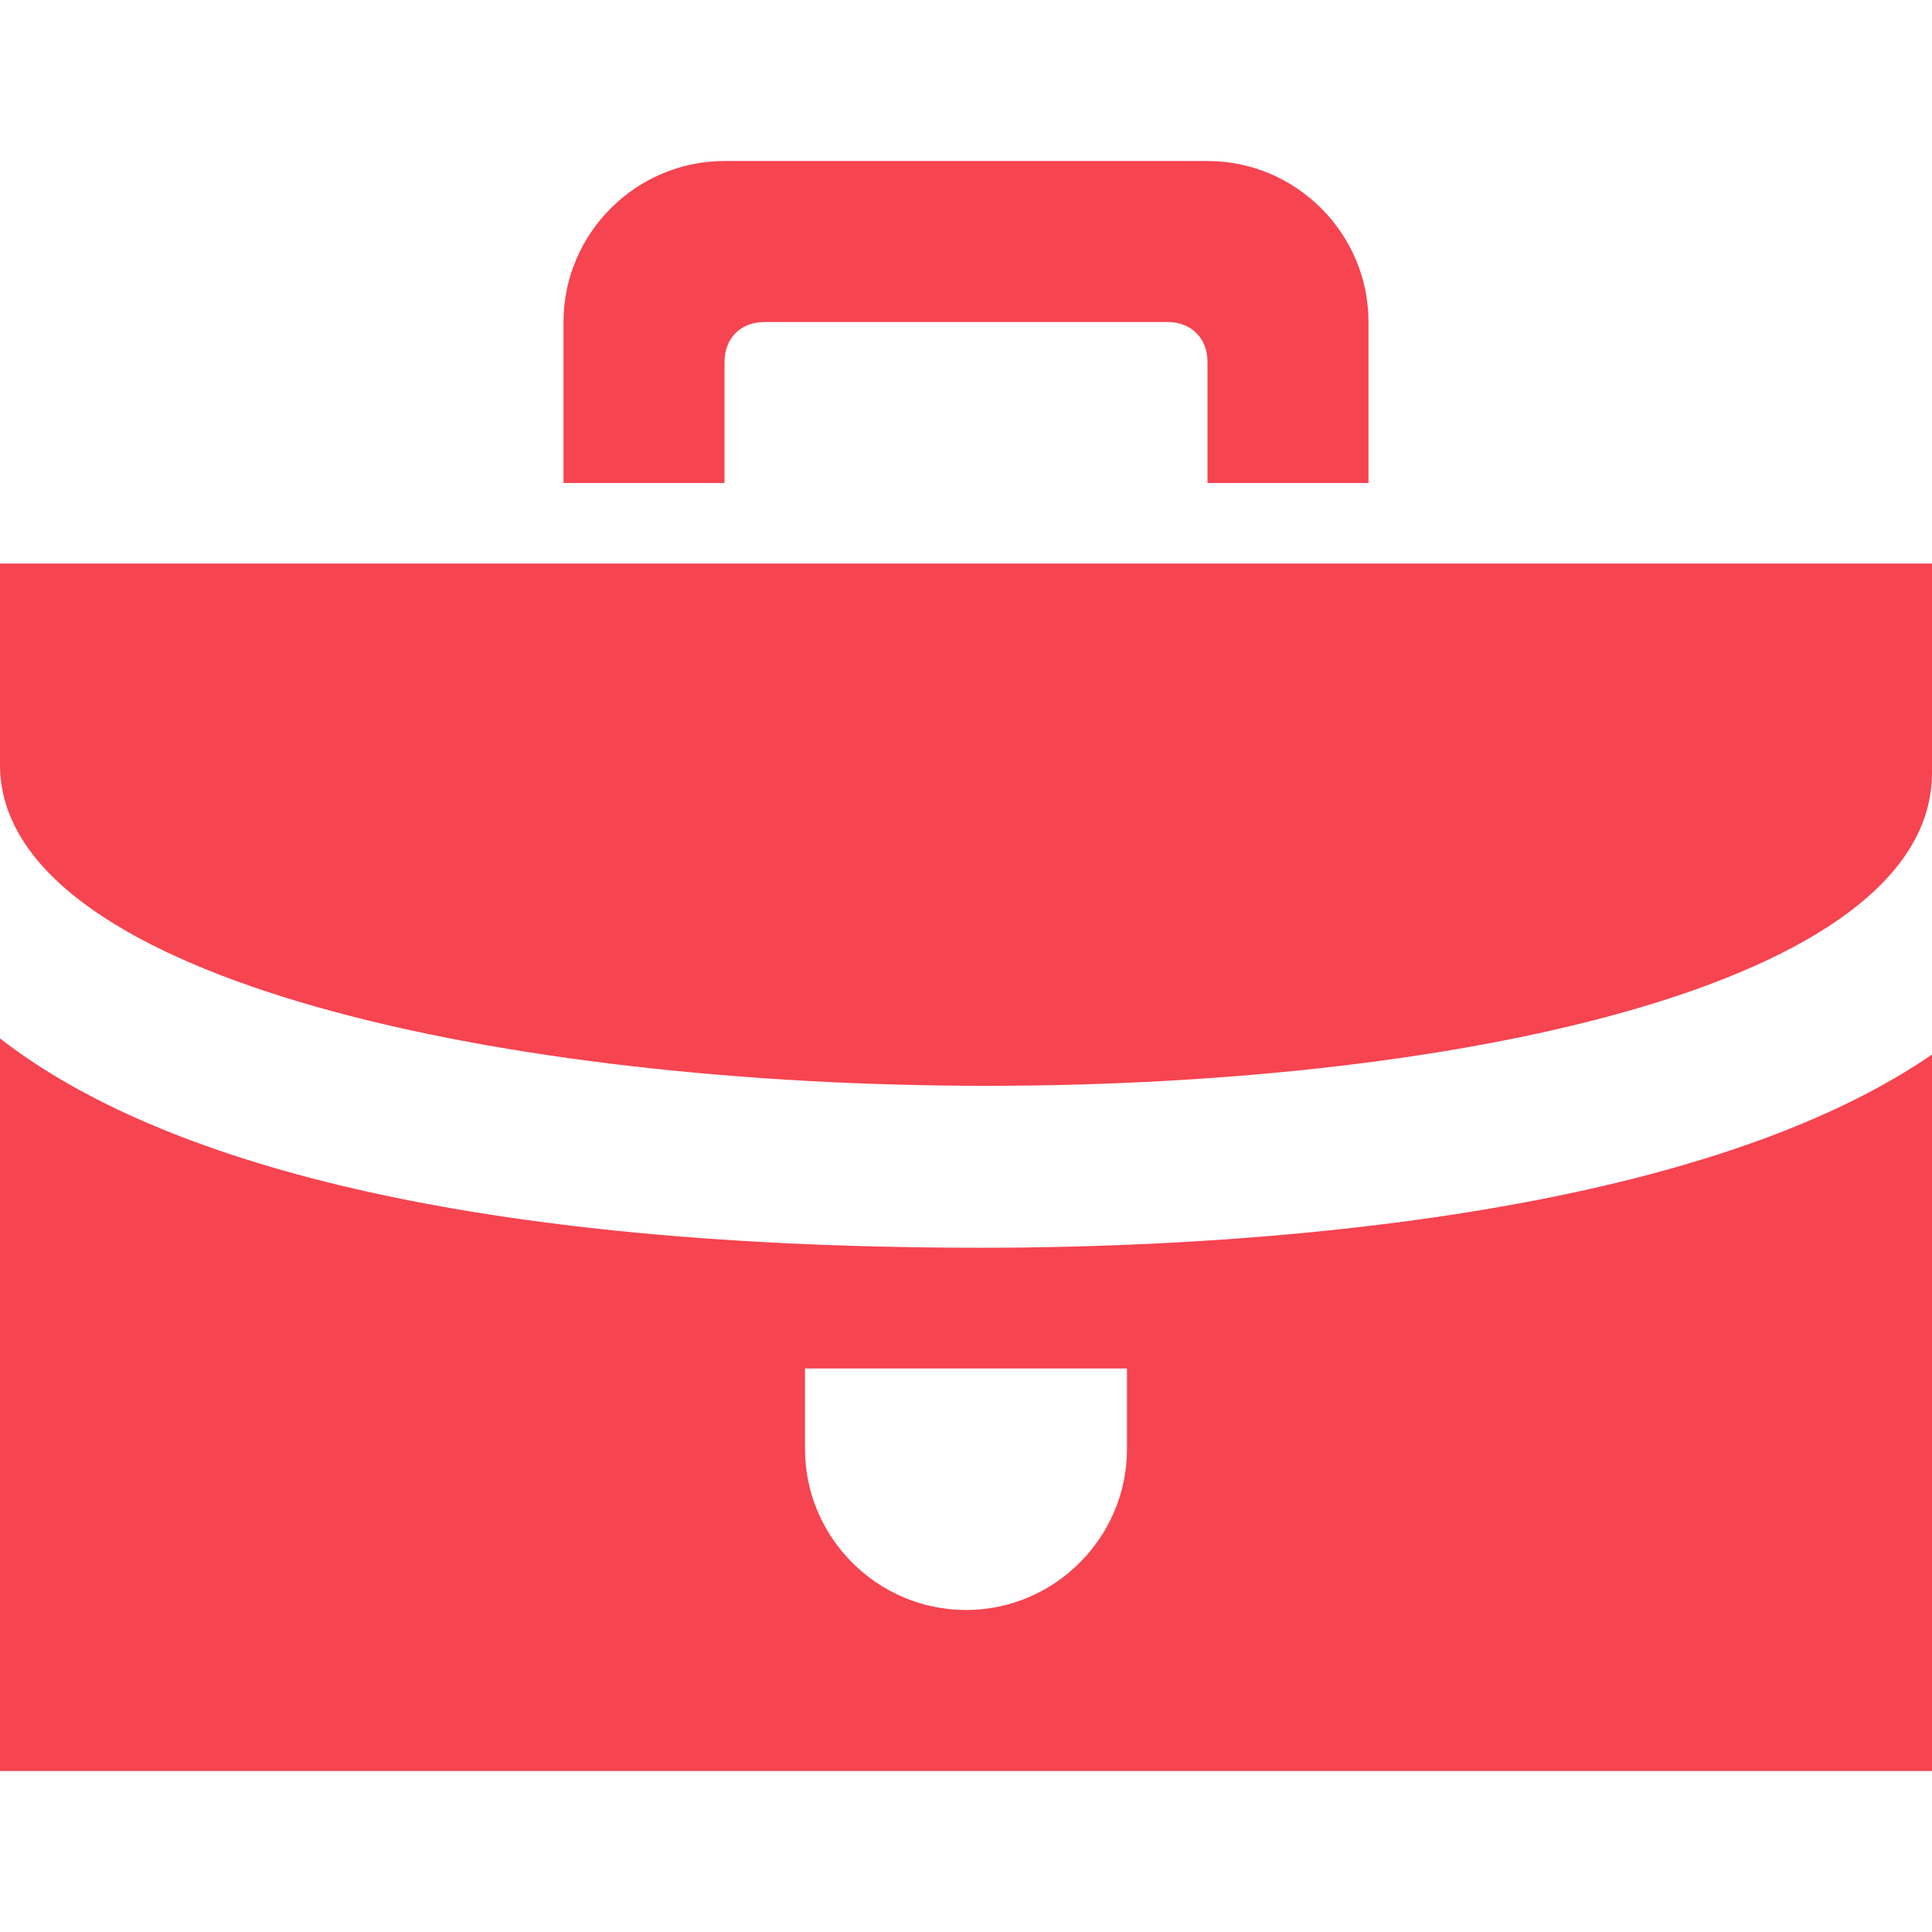
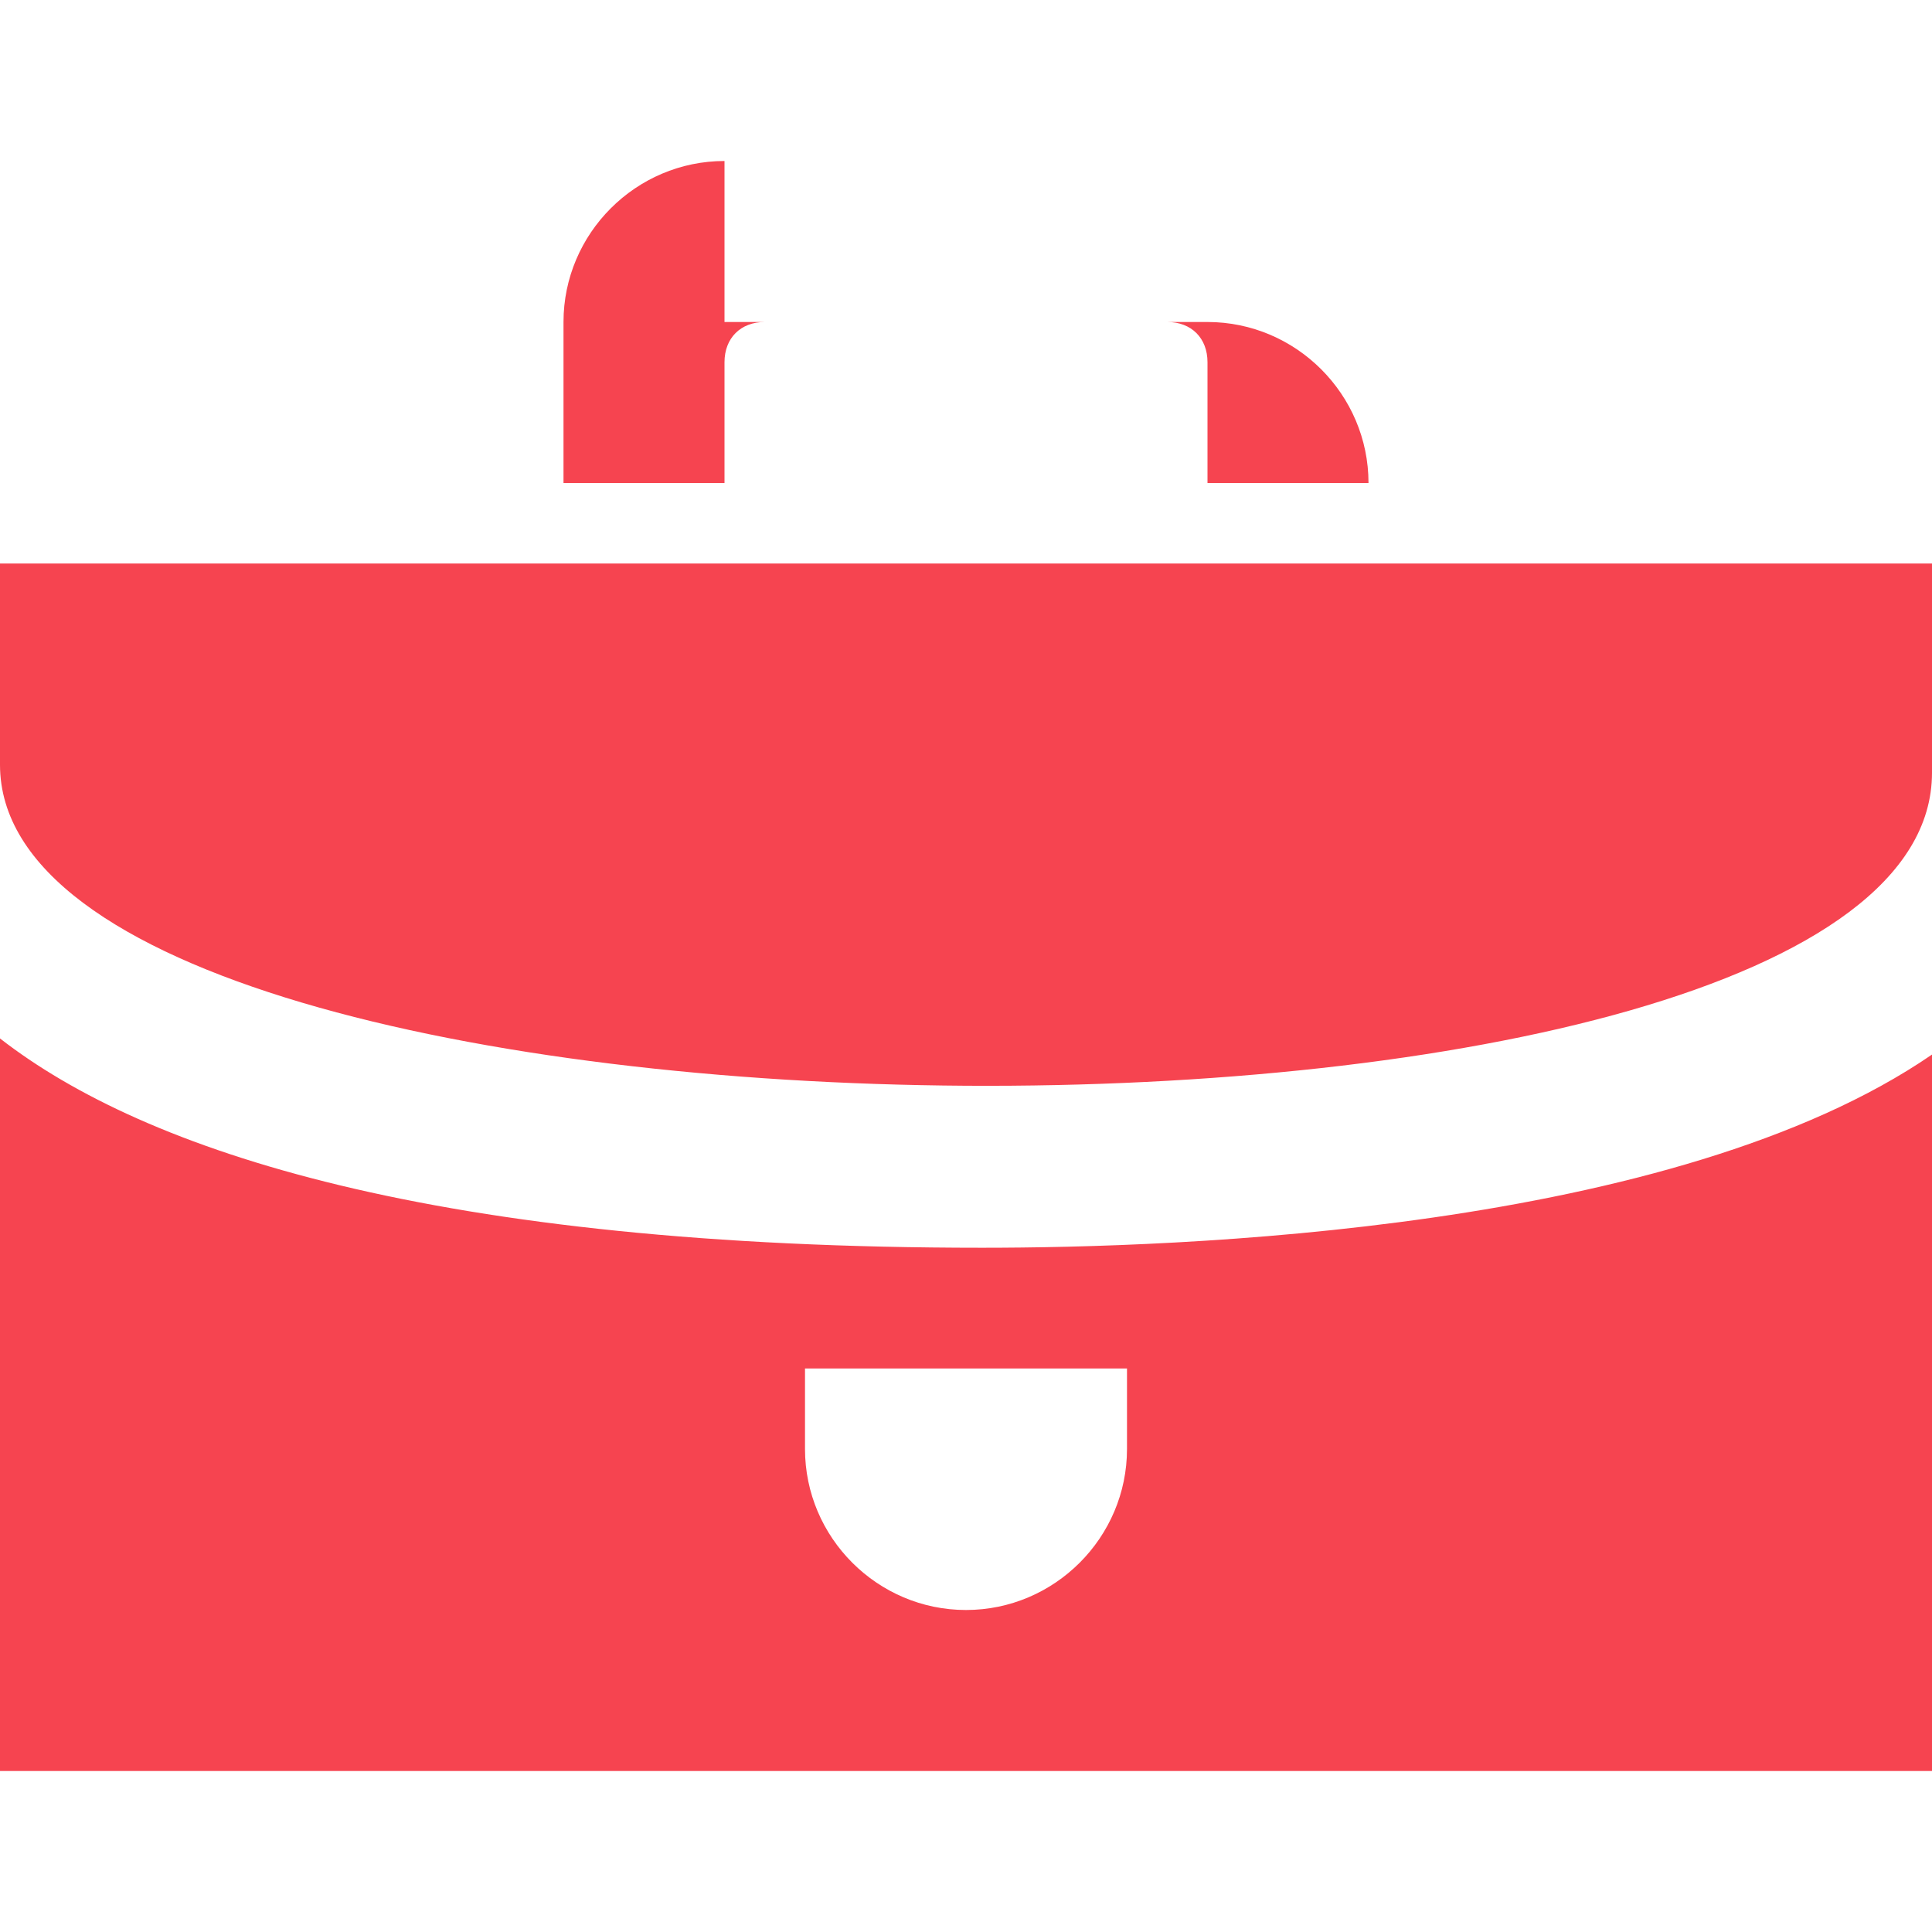
<svg xmlns="http://www.w3.org/2000/svg" version="1.1" id="レイヤー_1" x="0px" y="0px" viewBox="0 0 24 24" style="enable-background:new 0 0 24 24;" xml:space="preserve">
  <style type="text/css">
	.st0{fill:#F64450;}
</style>
-   <path class="st0" d="M12.2,15.5c-6.8,0-10.4-1.2-12.2-2.6V22h24v-8.9C20.8,15.3,14.6,15.5,12.2,15.5z M14,18c0,1.1-0.9,2-2,2  s-2-0.9-2-2v-1h4V18z M0,9.5V7h24v2.6C24,14.9,0,14.7,0,9.5z M9,2C7.9,2,7,2.9,7,4v2h2V4.5C9,4.2,9.2,4,9.5,4h5  C14.8,4,15,4.2,15,4.5V6h2V4c0-1.1-0.9-2-2-2H9z" />
+   <path class="st0" d="M12.2,15.5c-6.8,0-10.4-1.2-12.2-2.6V22h24v-8.9C20.8,15.3,14.6,15.5,12.2,15.5z M14,18c0,1.1-0.9,2-2,2  s-2-0.9-2-2v-1h4V18z M0,9.5V7h24v2.6C24,14.9,0,14.7,0,9.5z M9,2C7.9,2,7,2.9,7,4v2h2V4.5C9,4.2,9.2,4,9.5,4h5  C14.8,4,15,4.2,15,4.5V6h2c0-1.1-0.9-2-2-2H9z" />
</svg>